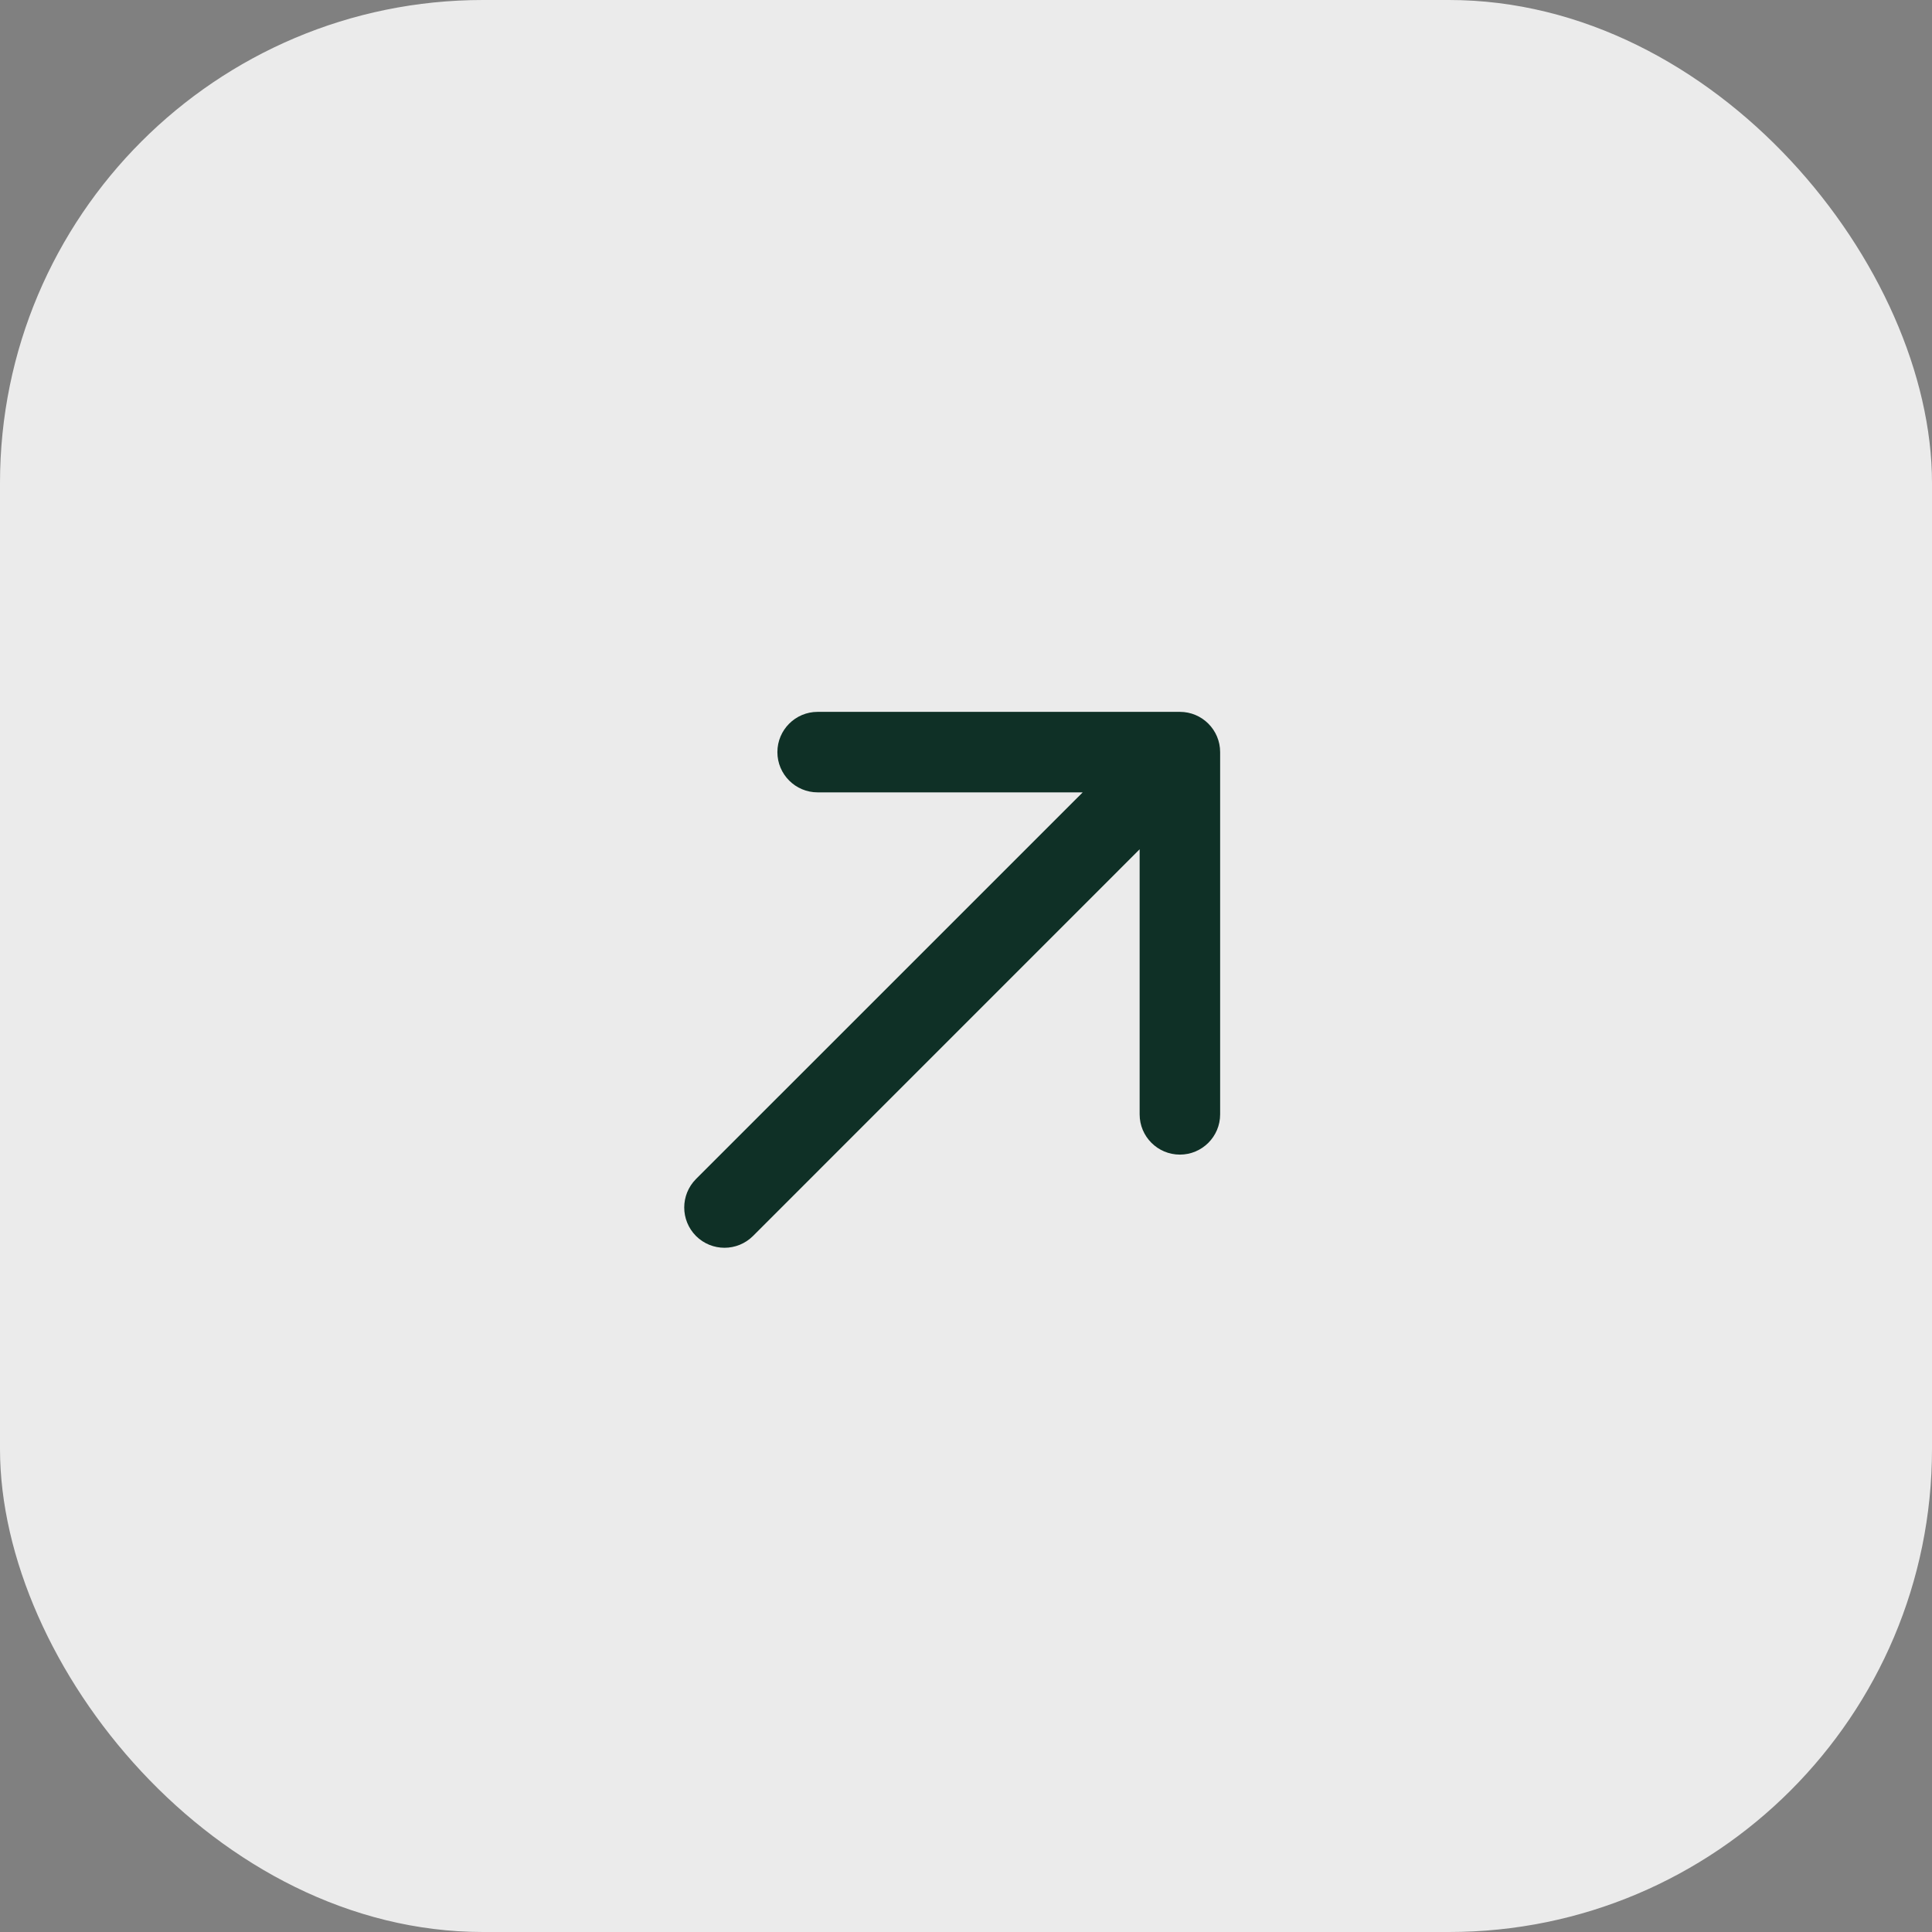
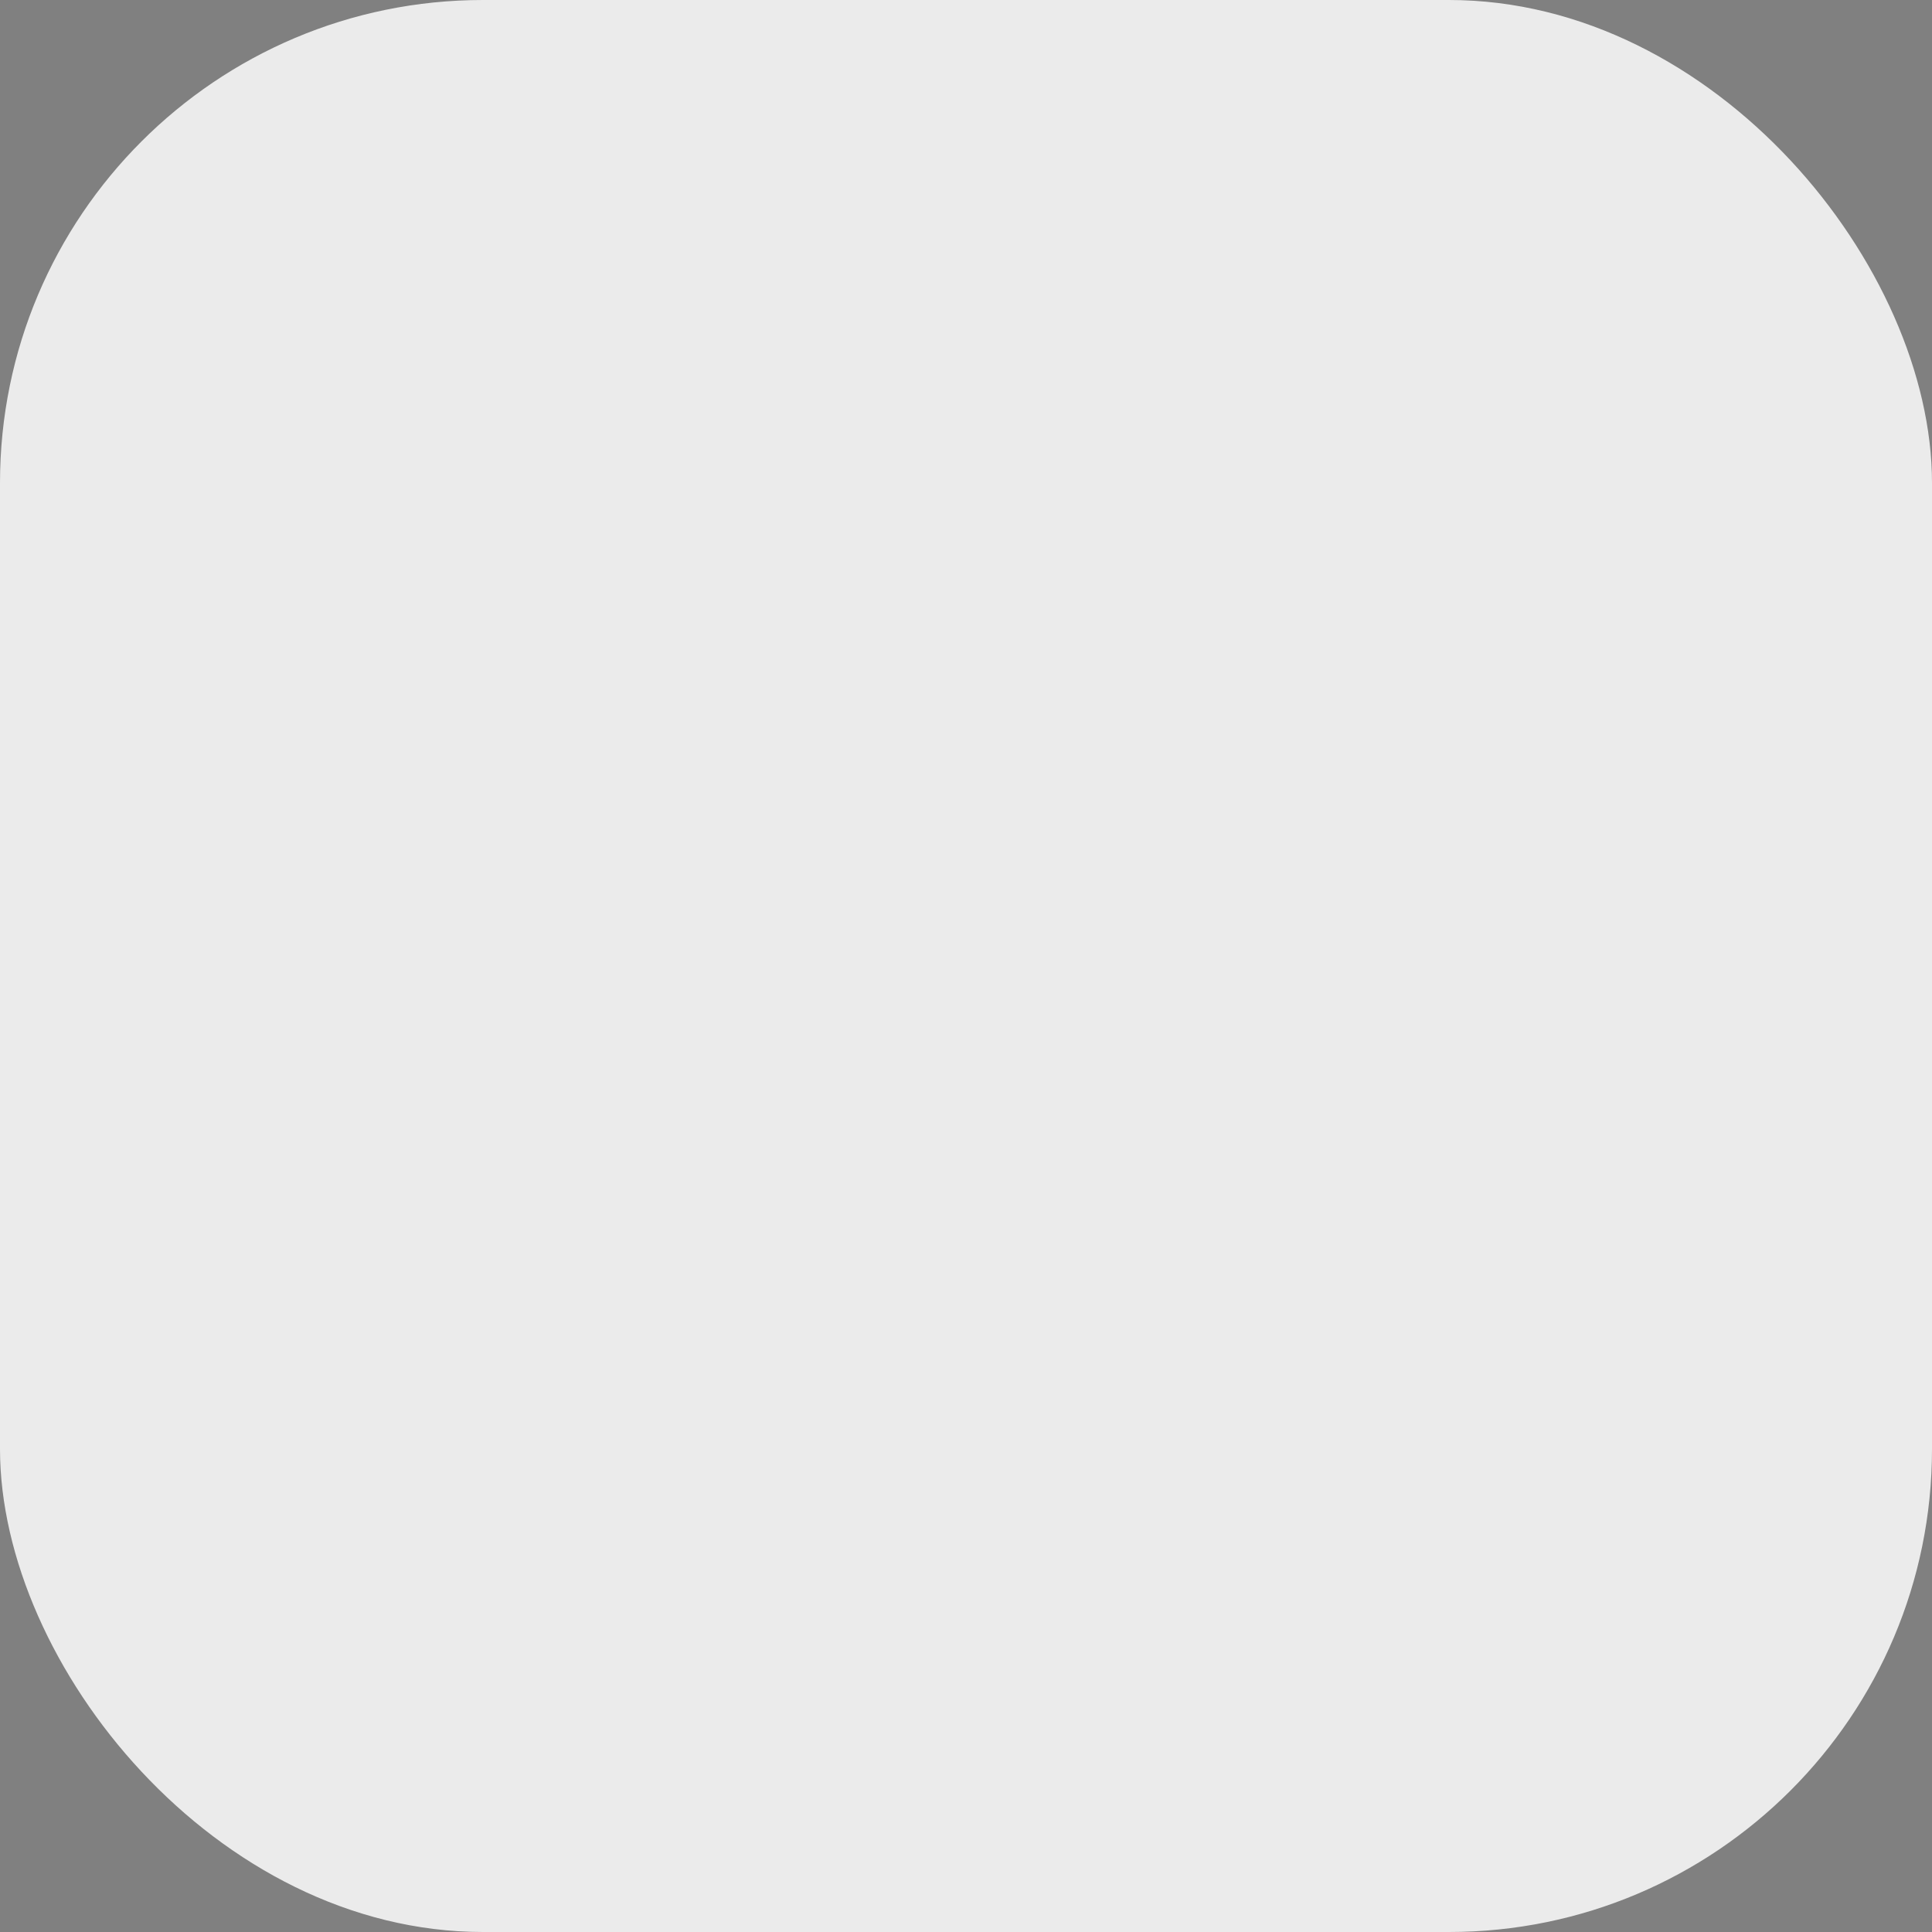
<svg xmlns="http://www.w3.org/2000/svg" width="24" height="24" viewBox="0 0 24 24" fill="none">
  <rect x="0" y="0" width="24" height="24" fill="#808080" stroke="none" />
  <rect width="24" height="24" rx="6" fill="#EBEBEB" />
-   <path d="M8.646 14.646C8.451 14.842 8.451 15.158 8.646 15.354C8.842 15.549 9.158 15.549 9.354 15.354L8.646 14.646ZM15.157 9.343C15.157 9.067 14.933 8.843 14.657 8.843L10.157 8.843C9.881 8.843 9.657 9.067 9.657 9.343C9.657 9.619 9.881 9.843 10.157 9.843H14.157V13.843C14.157 14.119 14.381 14.343 14.657 14.343C14.933 14.343 15.157 14.119 15.157 13.843L15.157 9.343ZM9 15L9.354 15.354L15.01 9.697L14.657 9.343L14.303 8.99L8.646 14.646L9 15Z" fill="#0F3026" />
</svg>